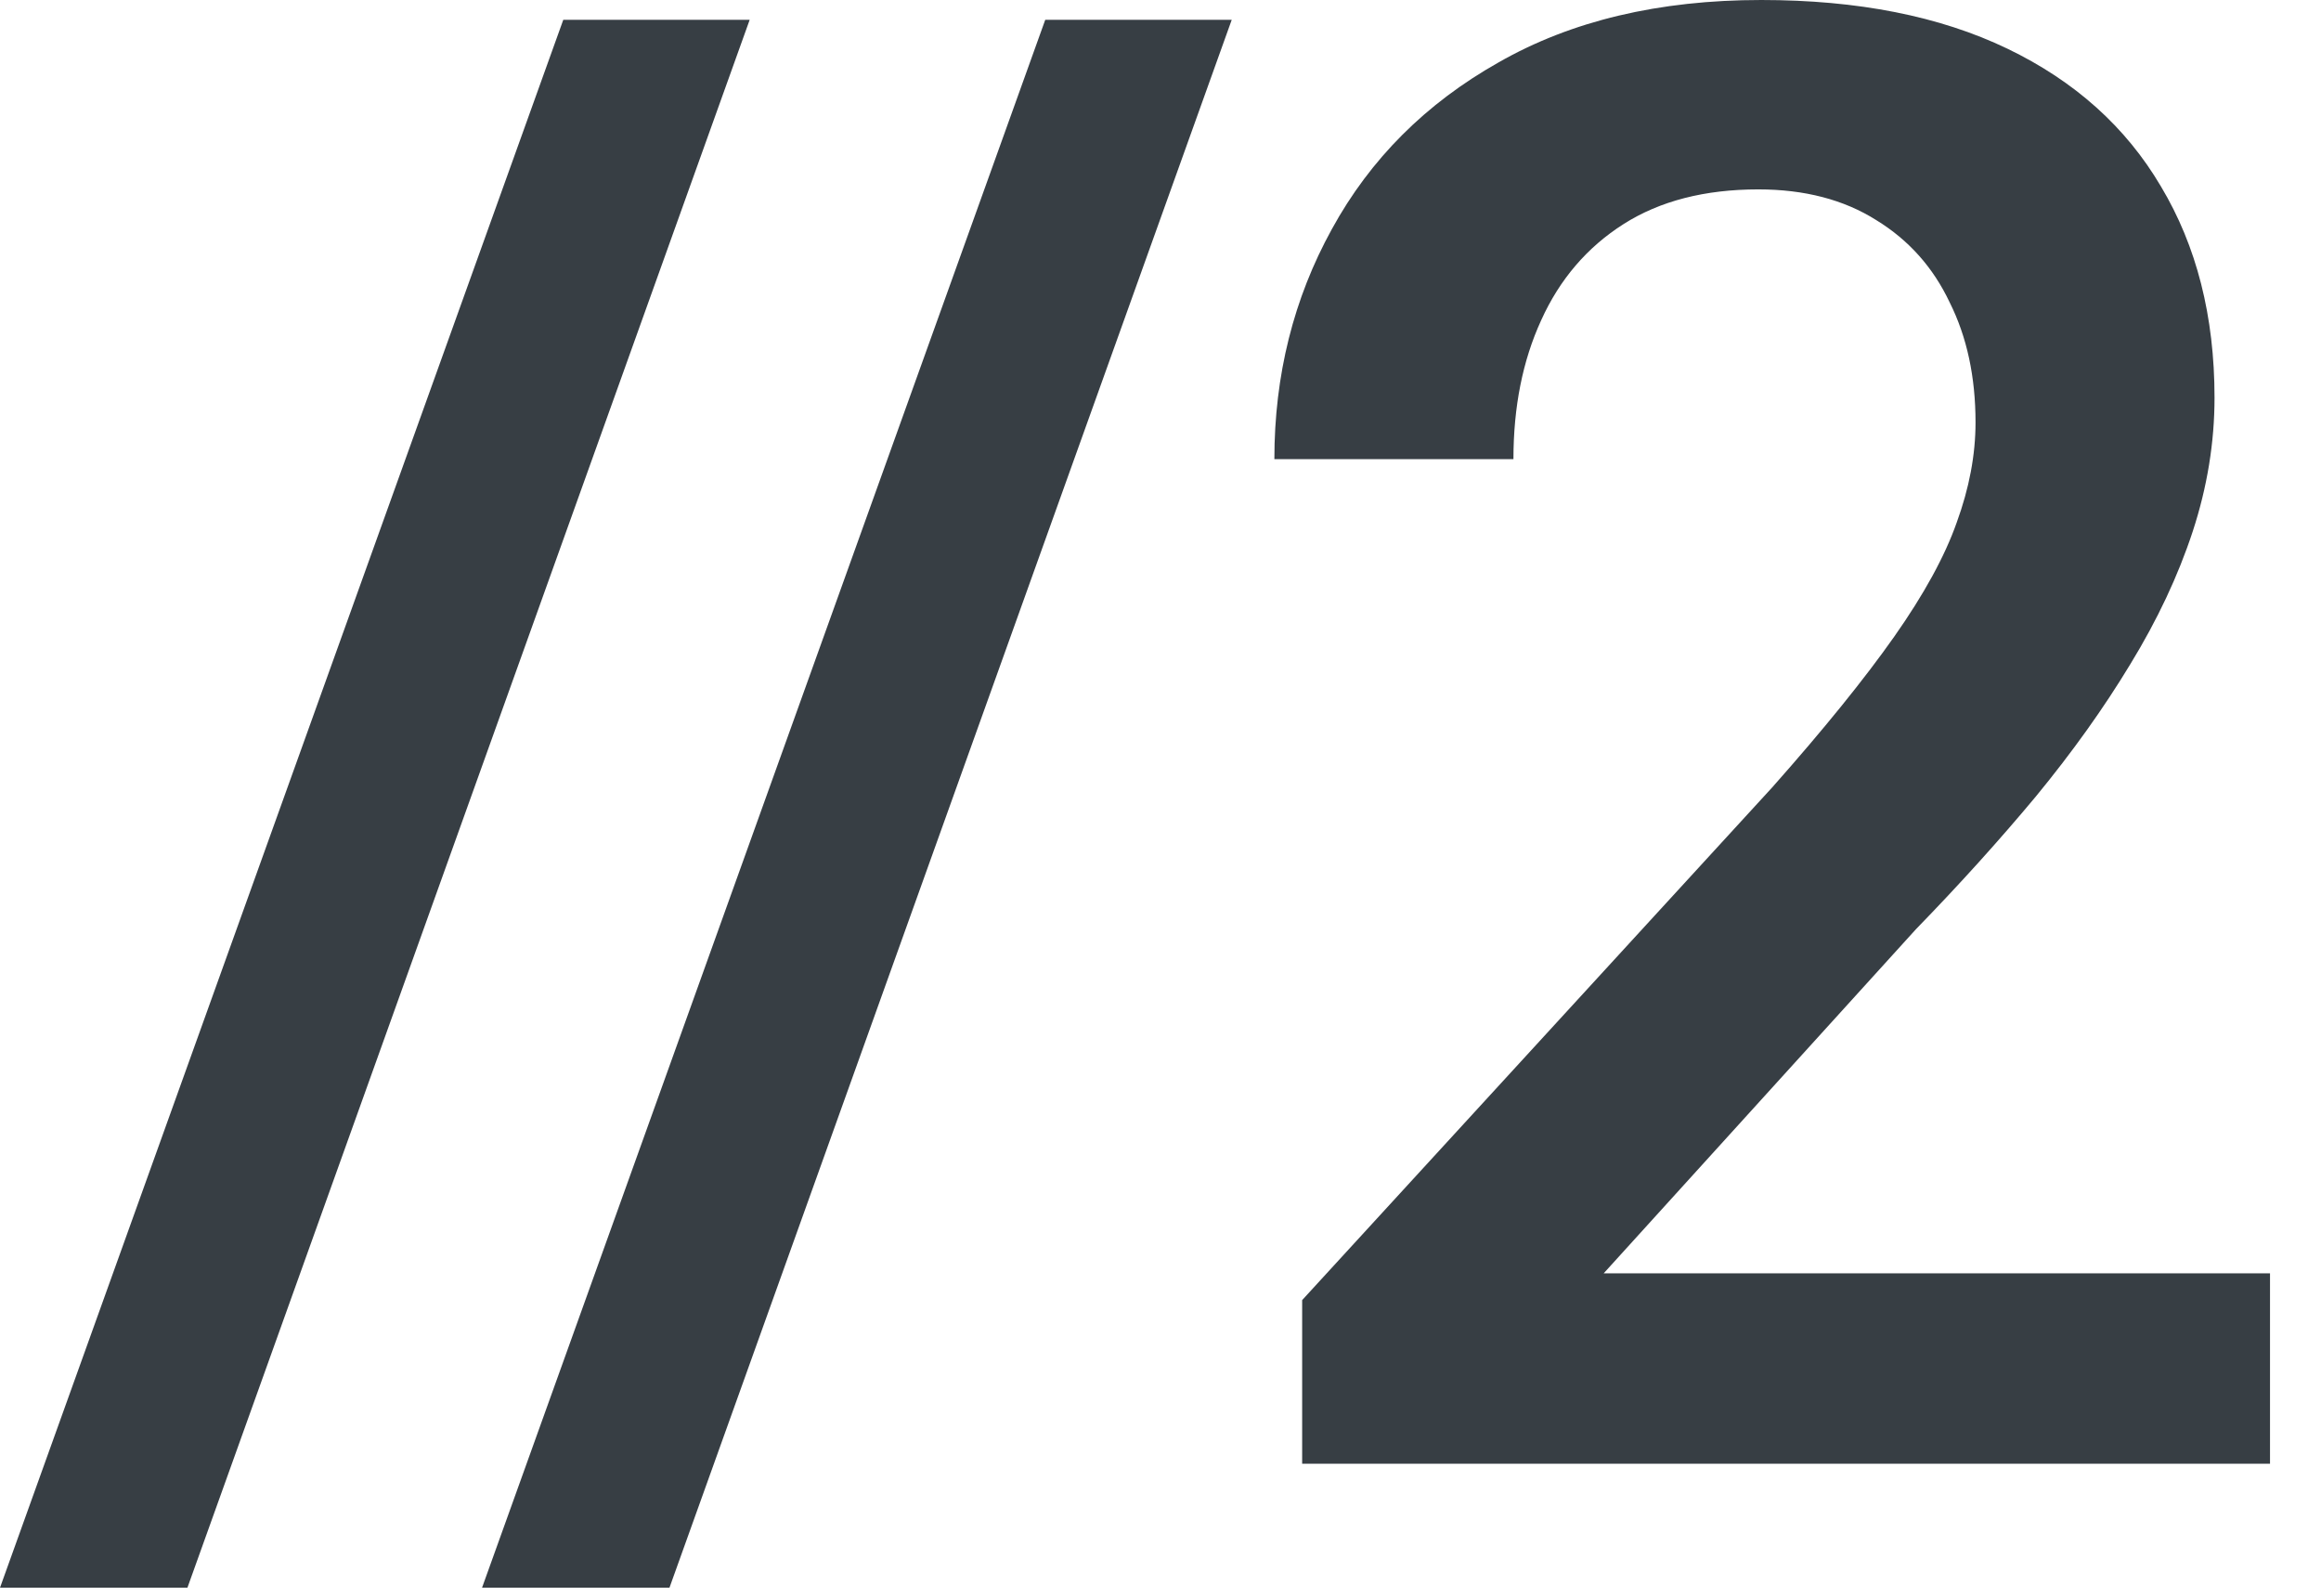
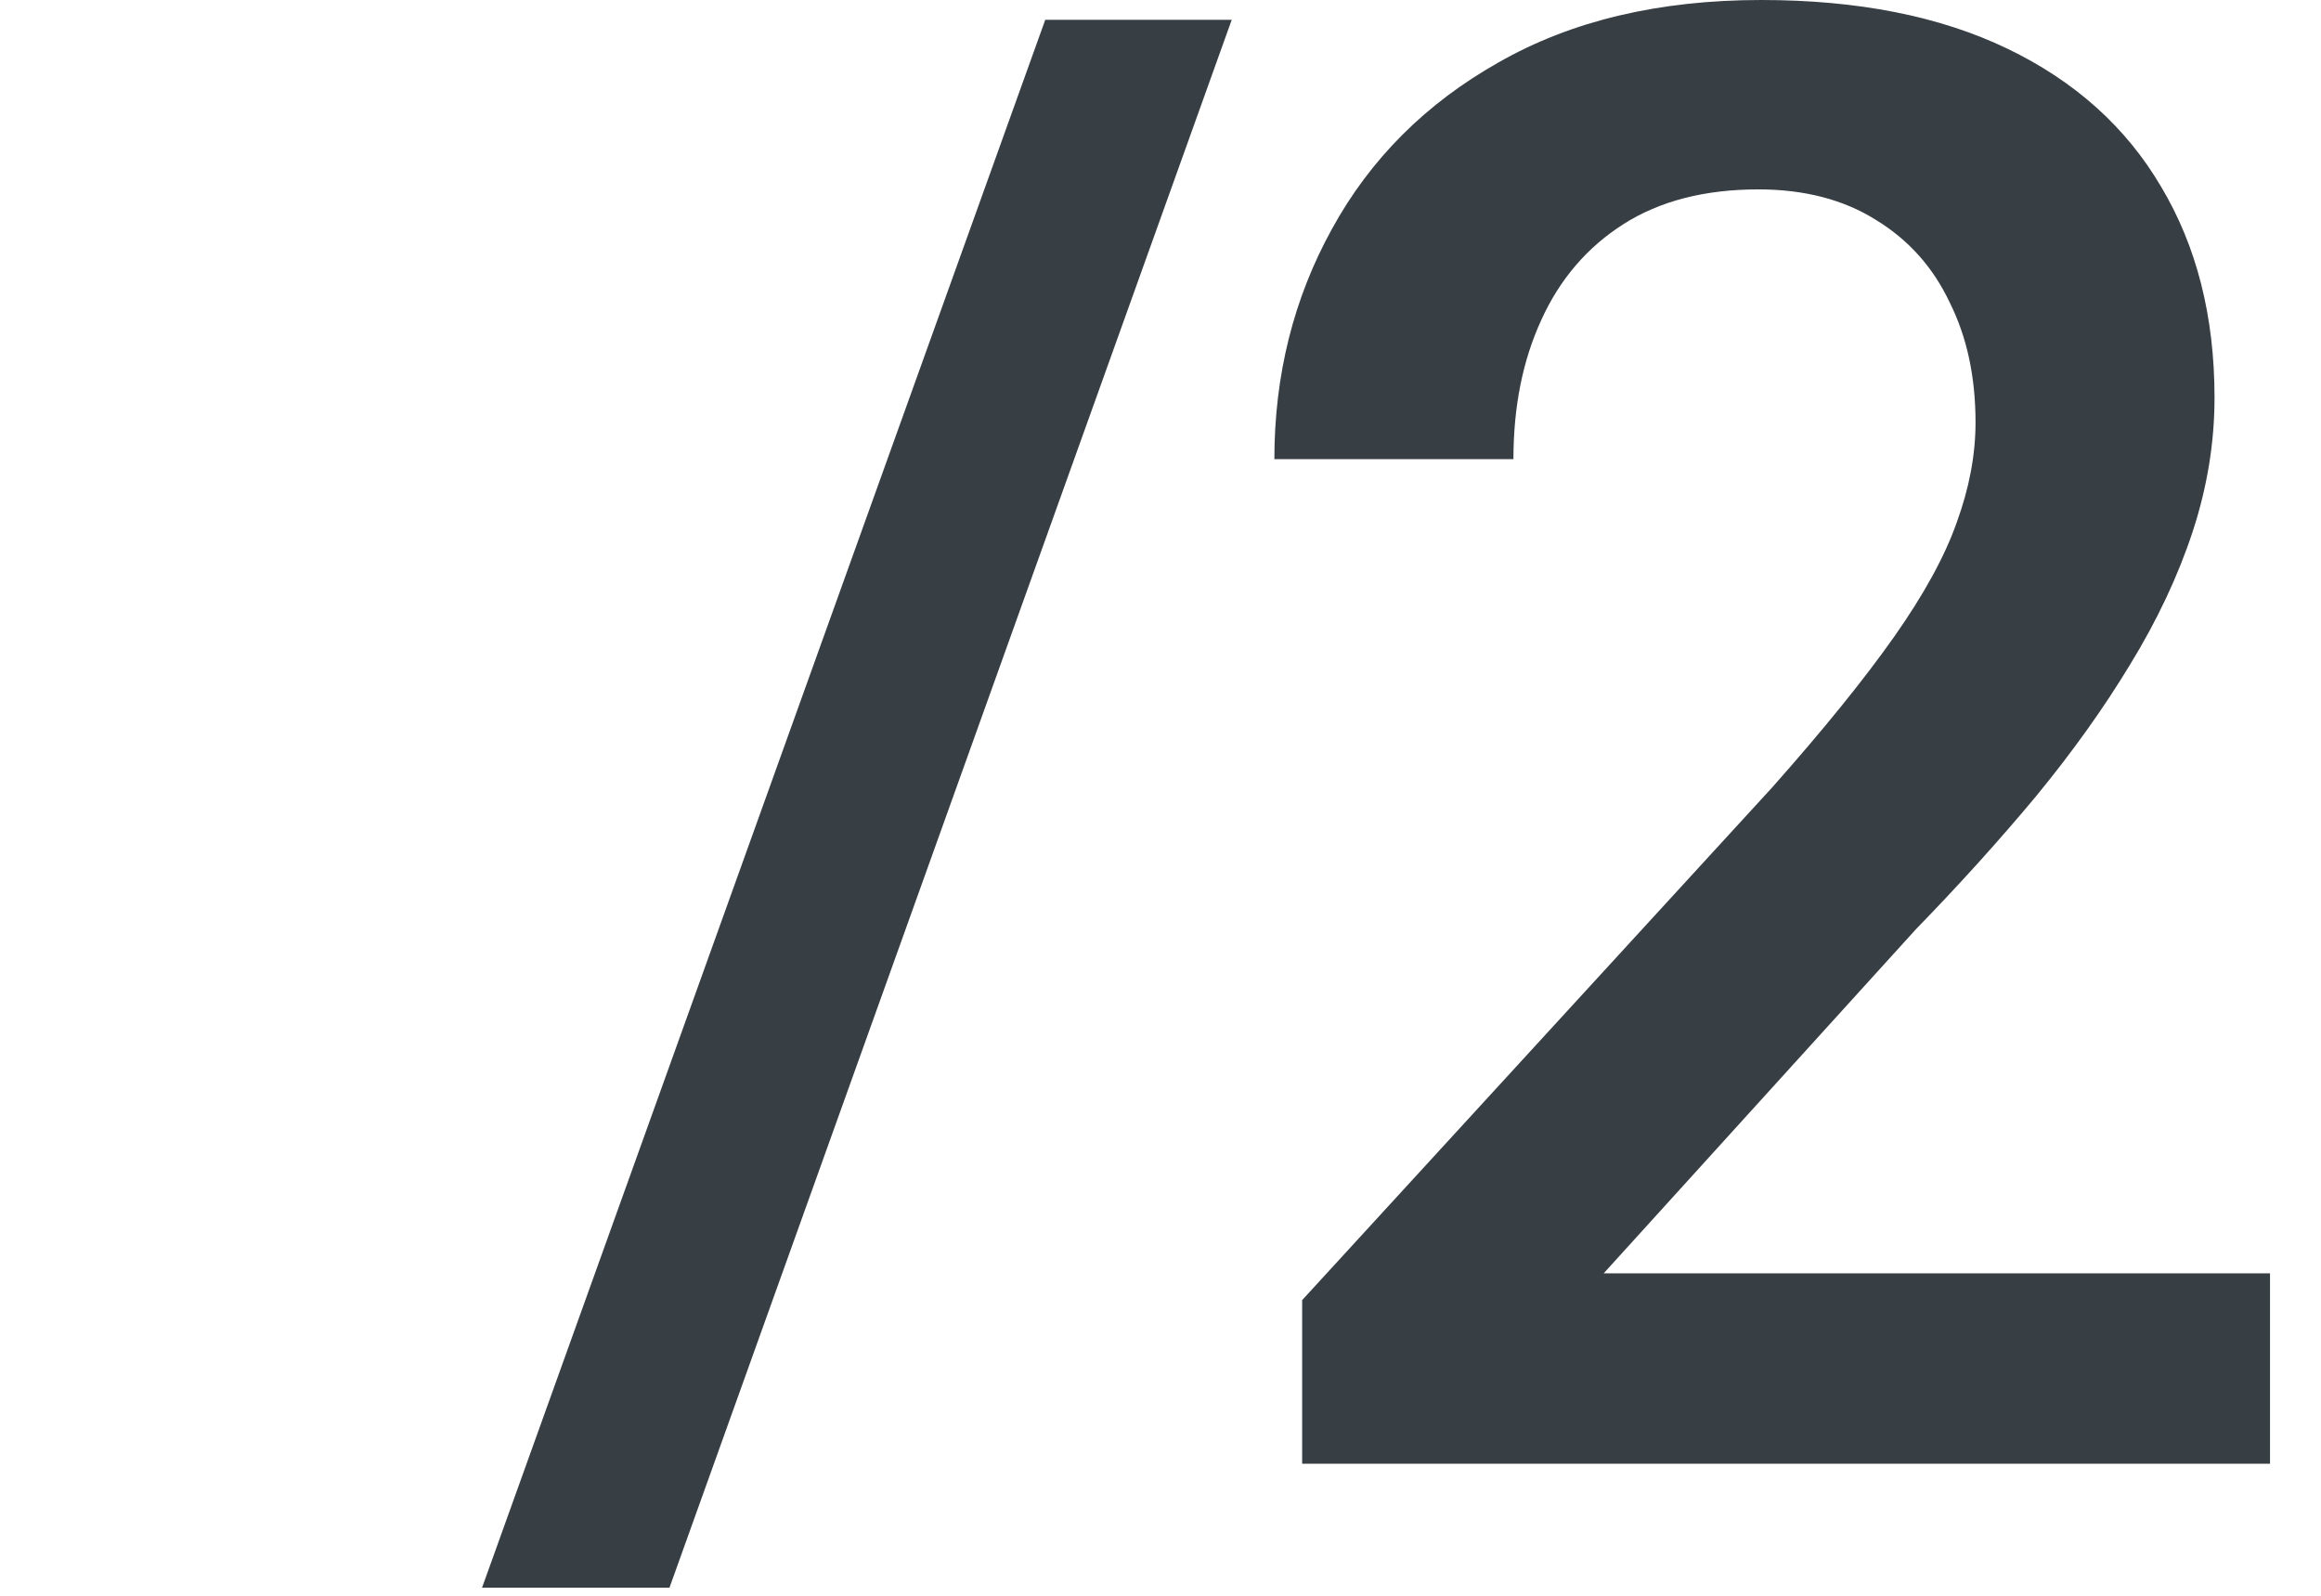
<svg xmlns="http://www.w3.org/2000/svg" width="32" height="22" viewBox="0 0 32 22" fill="none">
-   <path d="M10.336 0.273L2.584 21.889H0L7.766 0.273H10.336Z" fill="#373E44" />
  <path d="M16.982 0.273L9.23 21.889H6.646L14.411 0.273H16.982Z" fill="#373E44" />
  <path d="M31.297 17.555V20.18H17.953V17.924L24.434 10.855C25.145 10.053 25.705 9.361 26.116 8.777C26.526 8.194 26.813 7.67 26.977 7.205C27.15 6.731 27.237 6.271 27.237 5.824C27.237 5.195 27.118 4.644 26.881 4.17C26.653 3.687 26.316 3.309 25.869 3.035C25.423 2.753 24.88 2.611 24.242 2.611C23.504 2.611 22.884 2.771 22.383 3.09C21.882 3.409 21.503 3.851 21.248 4.416C20.993 4.972 20.866 5.61 20.866 6.33H17.57C17.57 5.173 17.835 4.115 18.363 3.158C18.892 2.192 19.658 1.426 20.66 0.861C21.663 0.287 22.871 0 24.283 0C25.614 0 26.744 0.223 27.674 0.67C28.604 1.117 29.31 1.75 29.793 2.57C30.285 3.391 30.532 4.361 30.532 5.482C30.532 6.102 30.431 6.717 30.231 7.328C30.03 7.939 29.743 8.549 29.369 9.16C29.005 9.762 28.572 10.368 28.07 10.979C27.569 11.58 27.018 12.191 26.416 12.81L22.11 17.555H31.297Z" fill="#373E44" />
</svg>